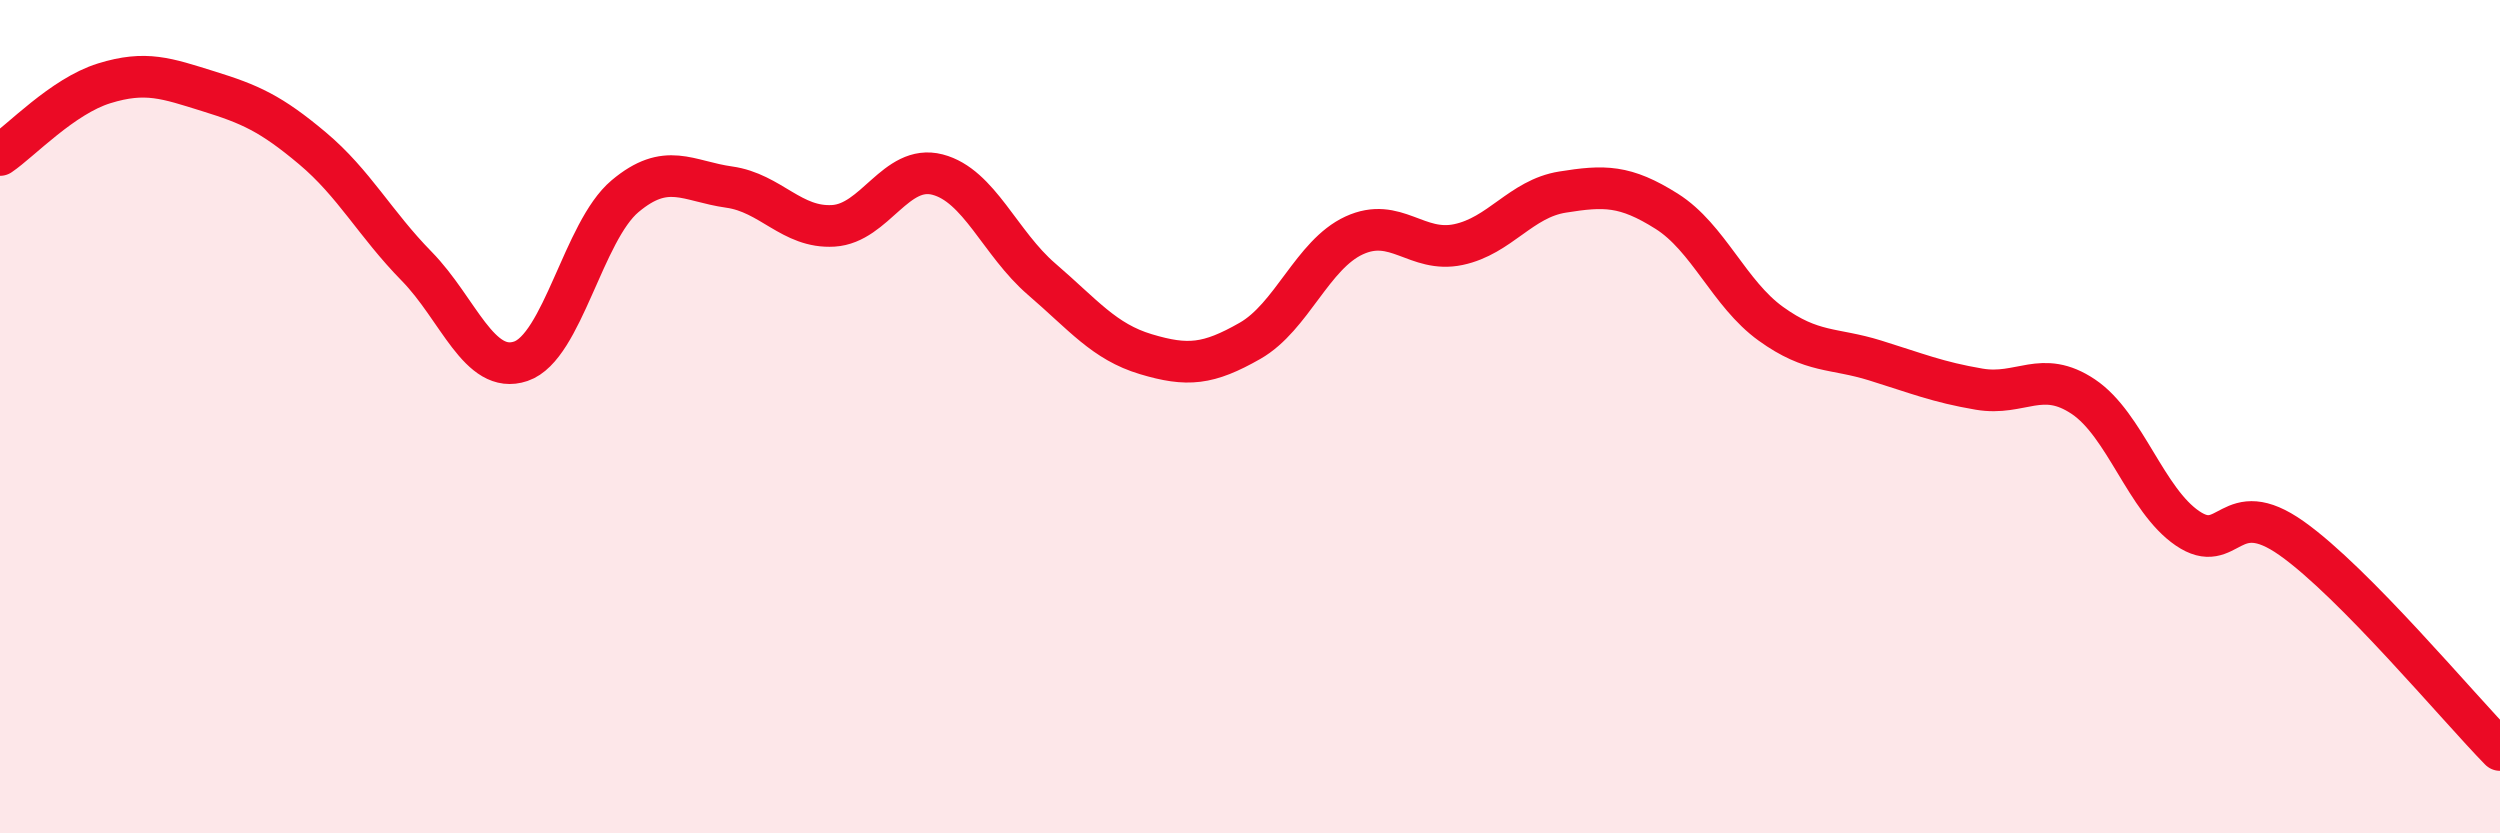
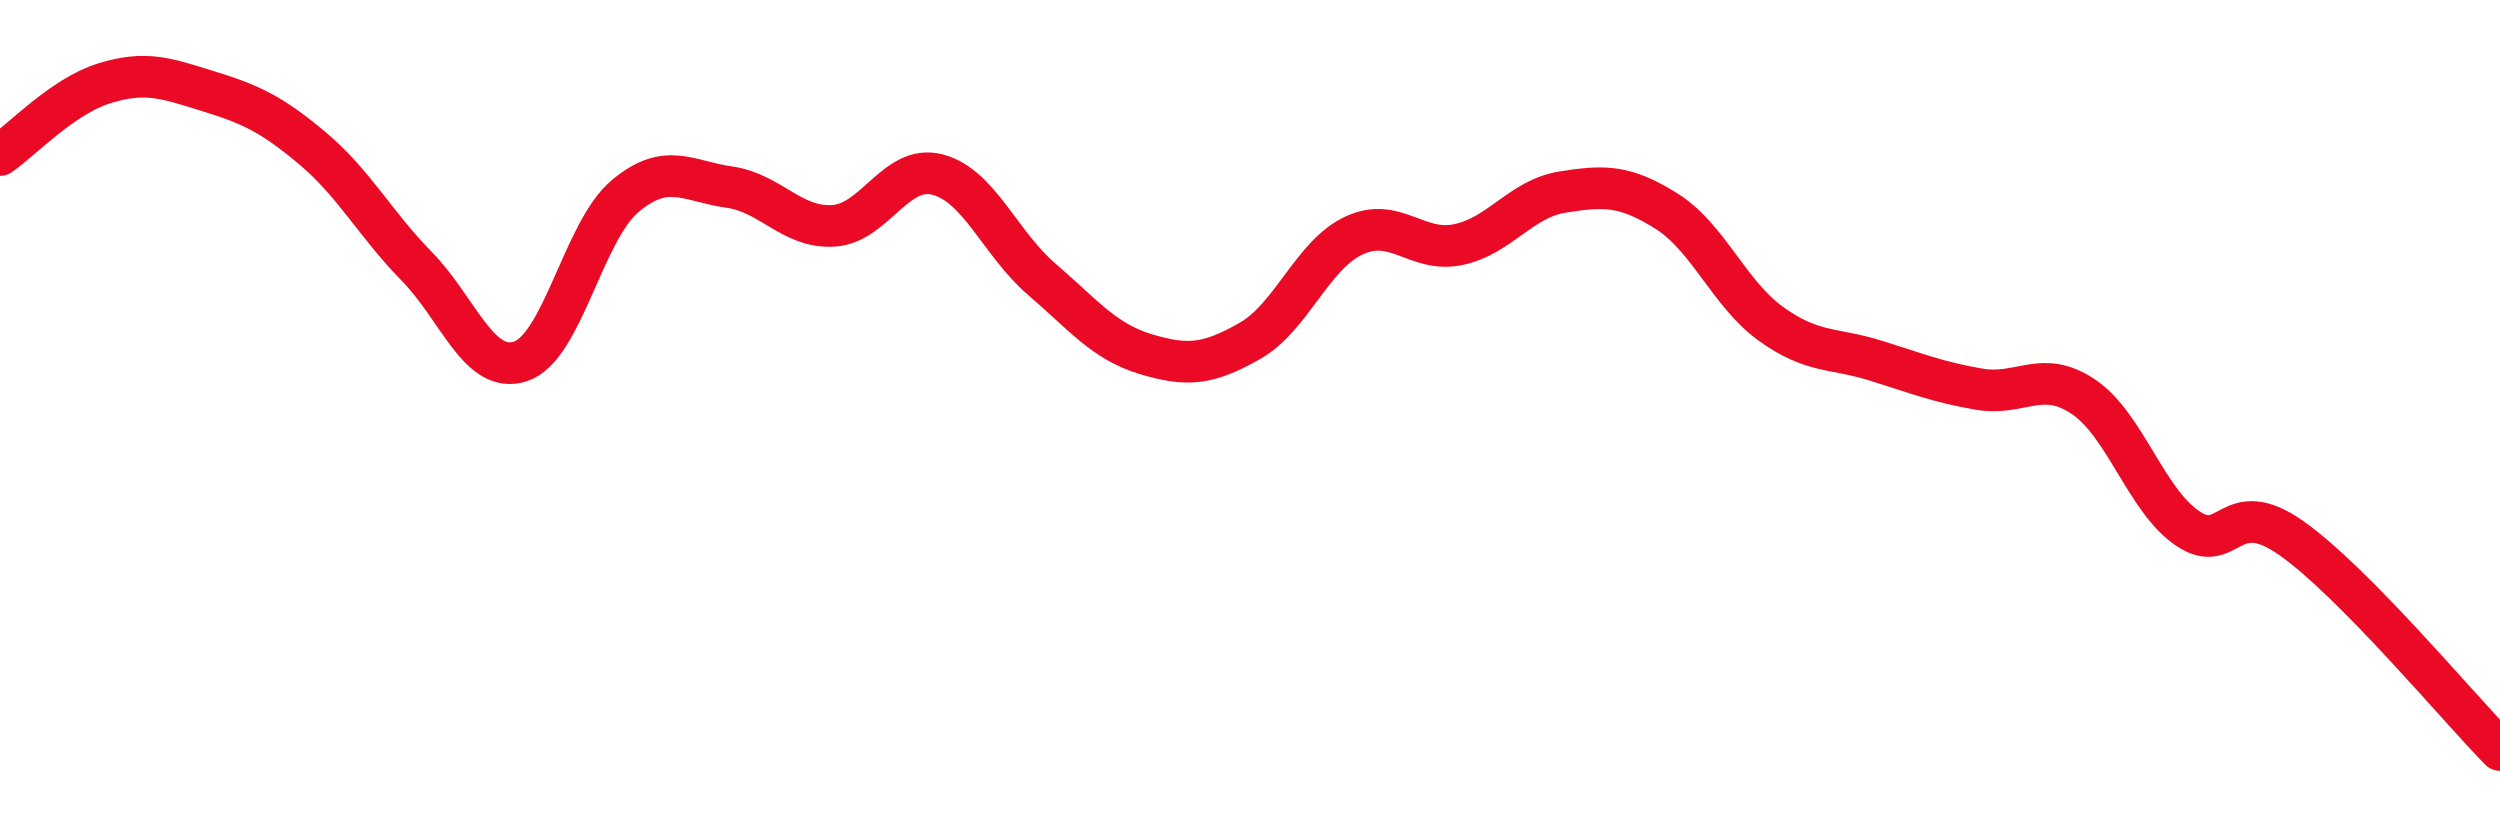
<svg xmlns="http://www.w3.org/2000/svg" width="60" height="20" viewBox="0 0 60 20">
-   <path d="M 0,3.72 C 0.5,3.38 1.5,2.31 2.5,2 C 3.5,1.69 4,1.88 5,2.19 C 6,2.5 6.5,2.72 7.5,3.56 C 8.5,4.4 9,5.37 10,6.39 C 11,7.41 11.5,9.01 12.5,8.67 C 13.5,8.33 14,5.55 15,4.71 C 16,3.87 16.5,4.35 17.5,4.49 C 18.5,4.63 19,5.48 20,5.42 C 21,5.36 21.5,3.93 22.5,4.19 C 23.5,4.45 24,5.84 25,6.7 C 26,7.56 26.5,8.2 27.5,8.5 C 28.5,8.8 29,8.75 30,8.18 C 31,7.61 31.5,6.11 32.5,5.65 C 33.5,5.19 34,6.08 35,5.87 C 36,5.66 36.5,4.77 37.5,4.61 C 38.5,4.45 39,4.44 40,5.07 C 41,5.7 41.5,7.05 42.5,7.77 C 43.5,8.49 44,8.34 45,8.65 C 46,8.96 46.5,9.17 47.5,9.34 C 48.5,9.51 49,8.85 50,9.52 C 51,10.19 51.5,12 52.5,12.68 C 53.5,13.36 53.5,11.86 55,12.92 C 56.5,13.98 59,16.98 60,18L60 20L0 20Z" fill="#EB0A25" opacity="0.1" stroke-linecap="round" stroke-linejoin="round" />
  <path d="M 0,3.72 C 0.5,3.38 1.5,2.31 2.5,2 C 3.5,1.69 4,1.88 5,2.19 C 6,2.5 6.5,2.72 7.5,3.56 C 8.5,4.4 9,5.37 10,6.39 C 11,7.41 11.5,9.01 12.5,8.67 C 13.5,8.33 14,5.55 15,4.71 C 16,3.87 16.5,4.35 17.5,4.49 C 18.5,4.63 19,5.48 20,5.42 C 21,5.36 21.5,3.93 22.5,4.19 C 23.5,4.45 24,5.84 25,6.7 C 26,7.56 26.5,8.2 27.5,8.5 C 28.5,8.8 29,8.75 30,8.18 C 31,7.61 31.5,6.11 32.5,5.65 C 33.5,5.19 34,6.08 35,5.87 C 36,5.66 36.5,4.77 37.5,4.61 C 38.5,4.45 39,4.44 40,5.07 C 41,5.7 41.5,7.05 42.5,7.77 C 43.5,8.49 44,8.34 45,8.65 C 46,8.96 46.5,9.17 47.5,9.34 C 48.5,9.51 49,8.85 50,9.52 C 51,10.19 51.5,12 52.5,12.68 C 53.5,13.36 53.5,11.86 55,12.92 C 56.5,13.98 59,16.98 60,18" stroke="#EB0A25" stroke-width="1" fill="none" stroke-linecap="round" stroke-linejoin="round" />
</svg>